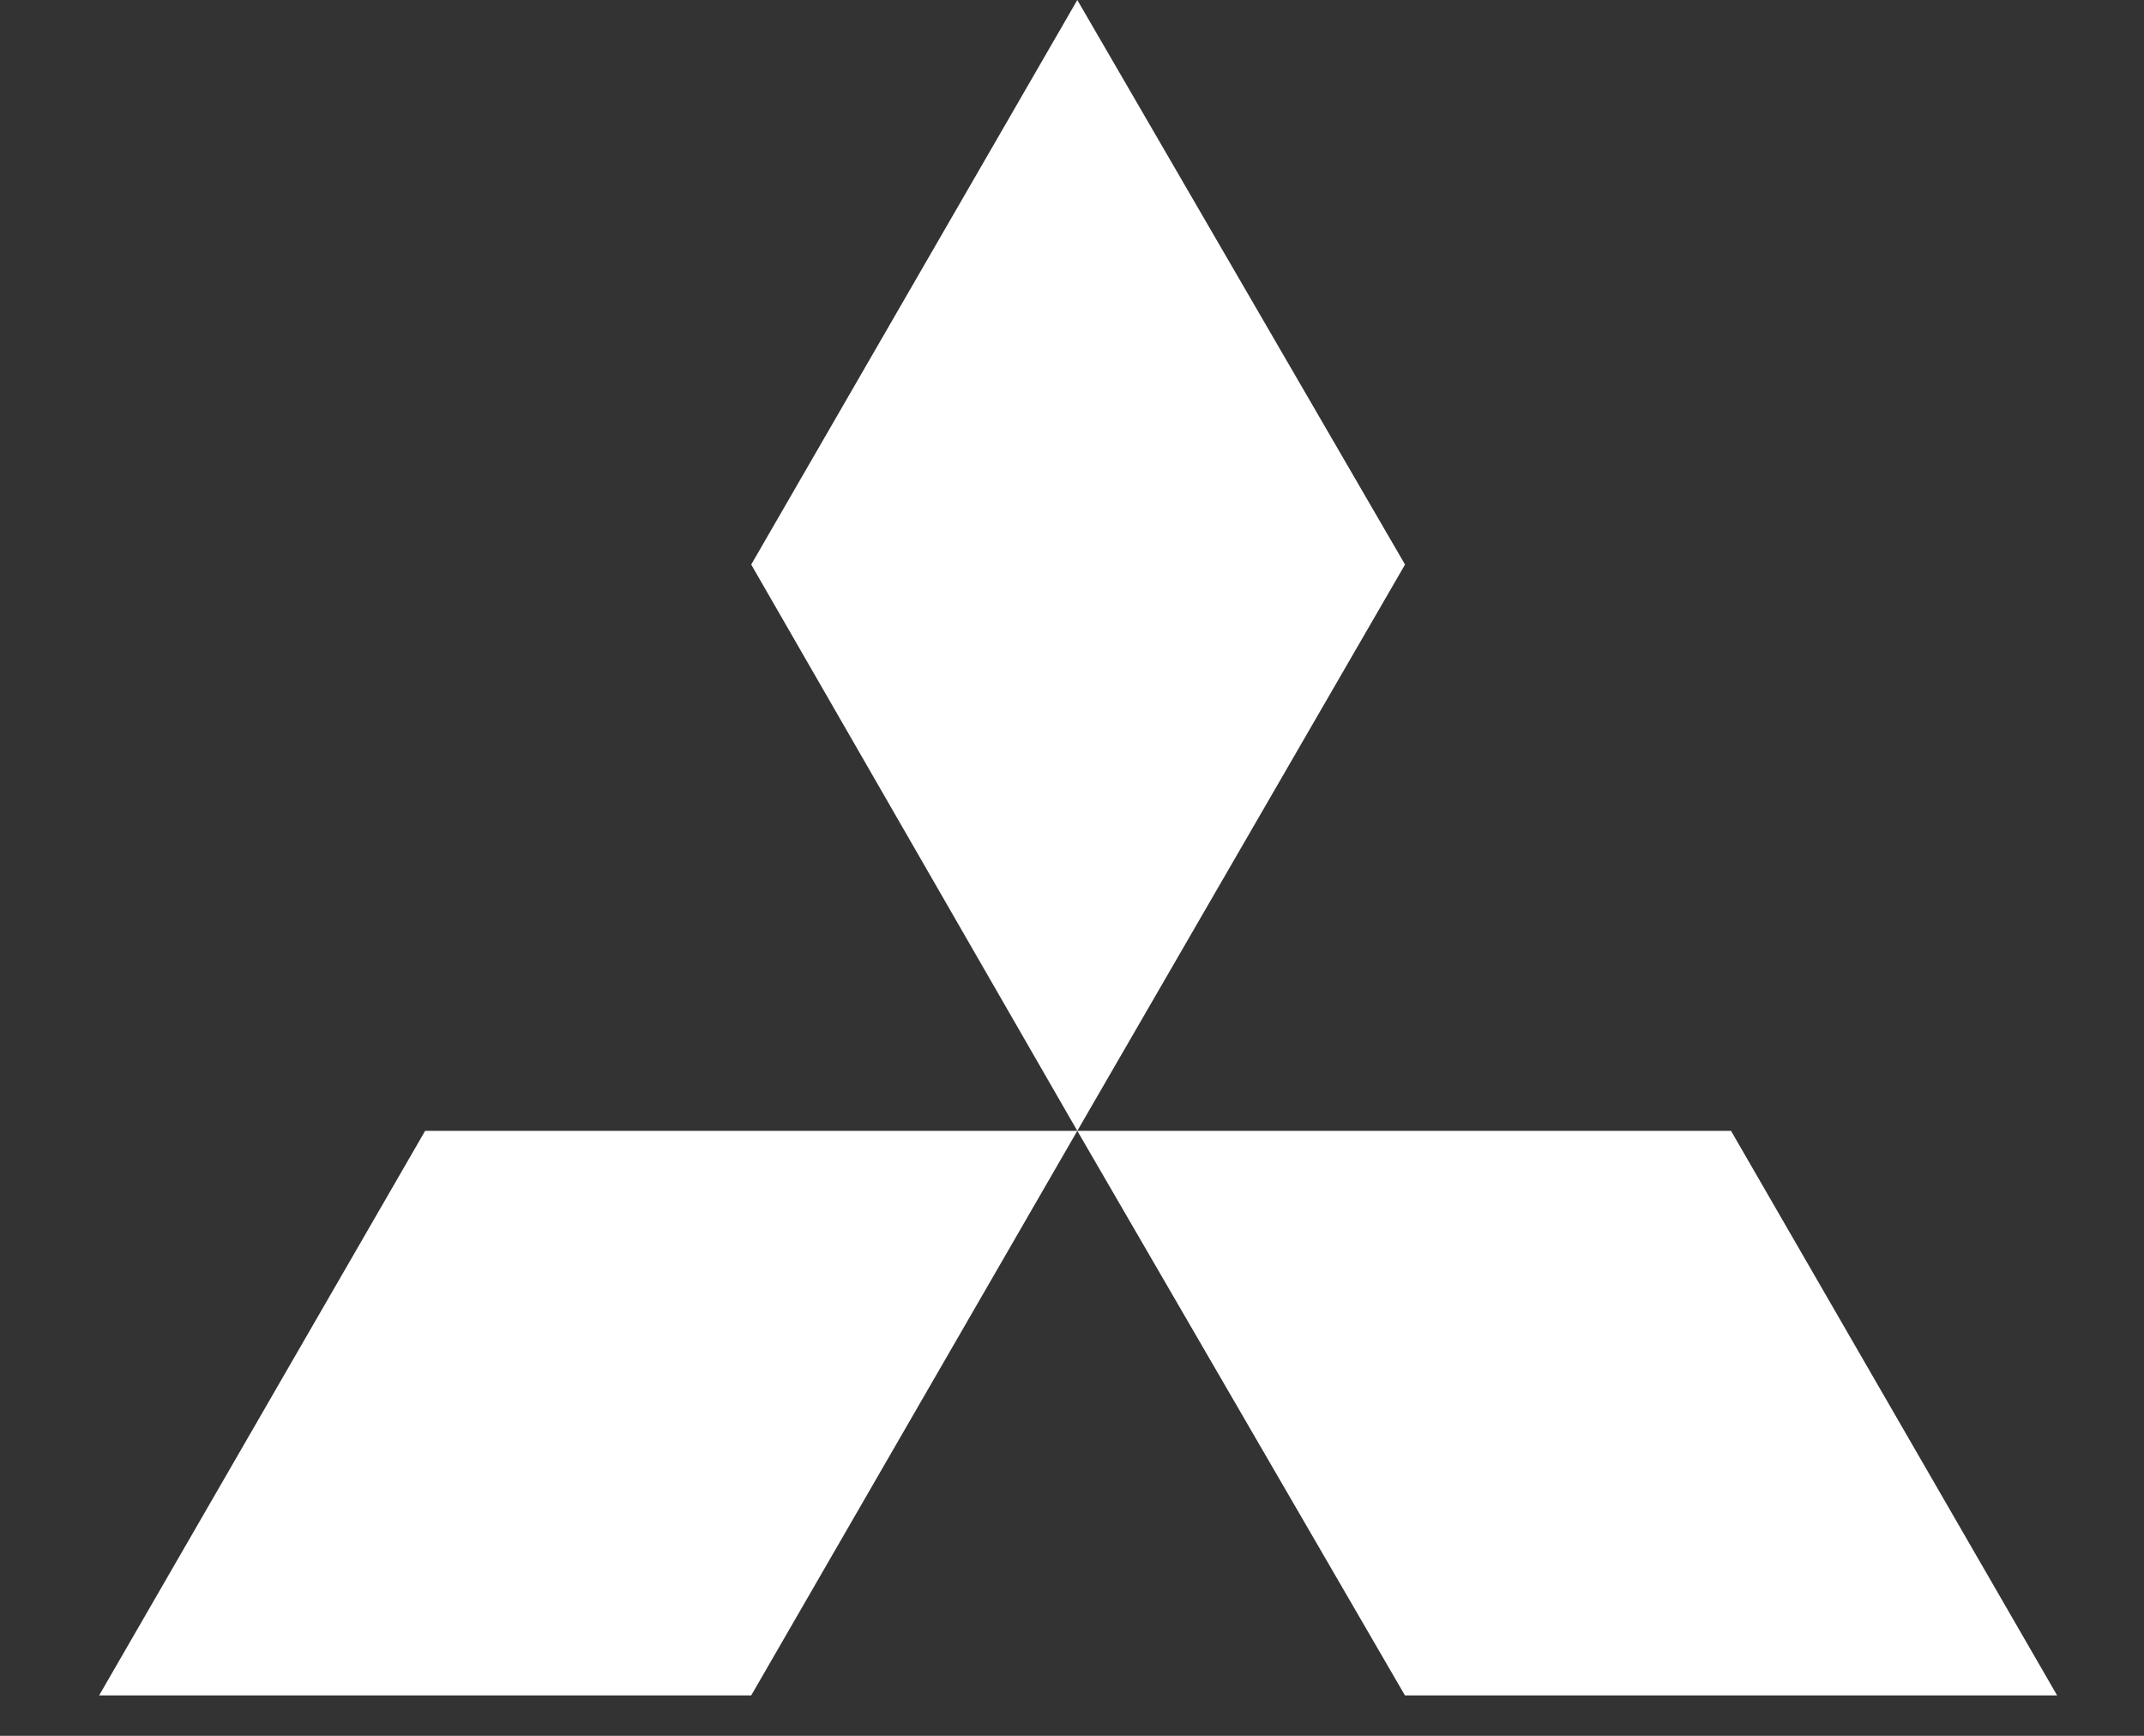
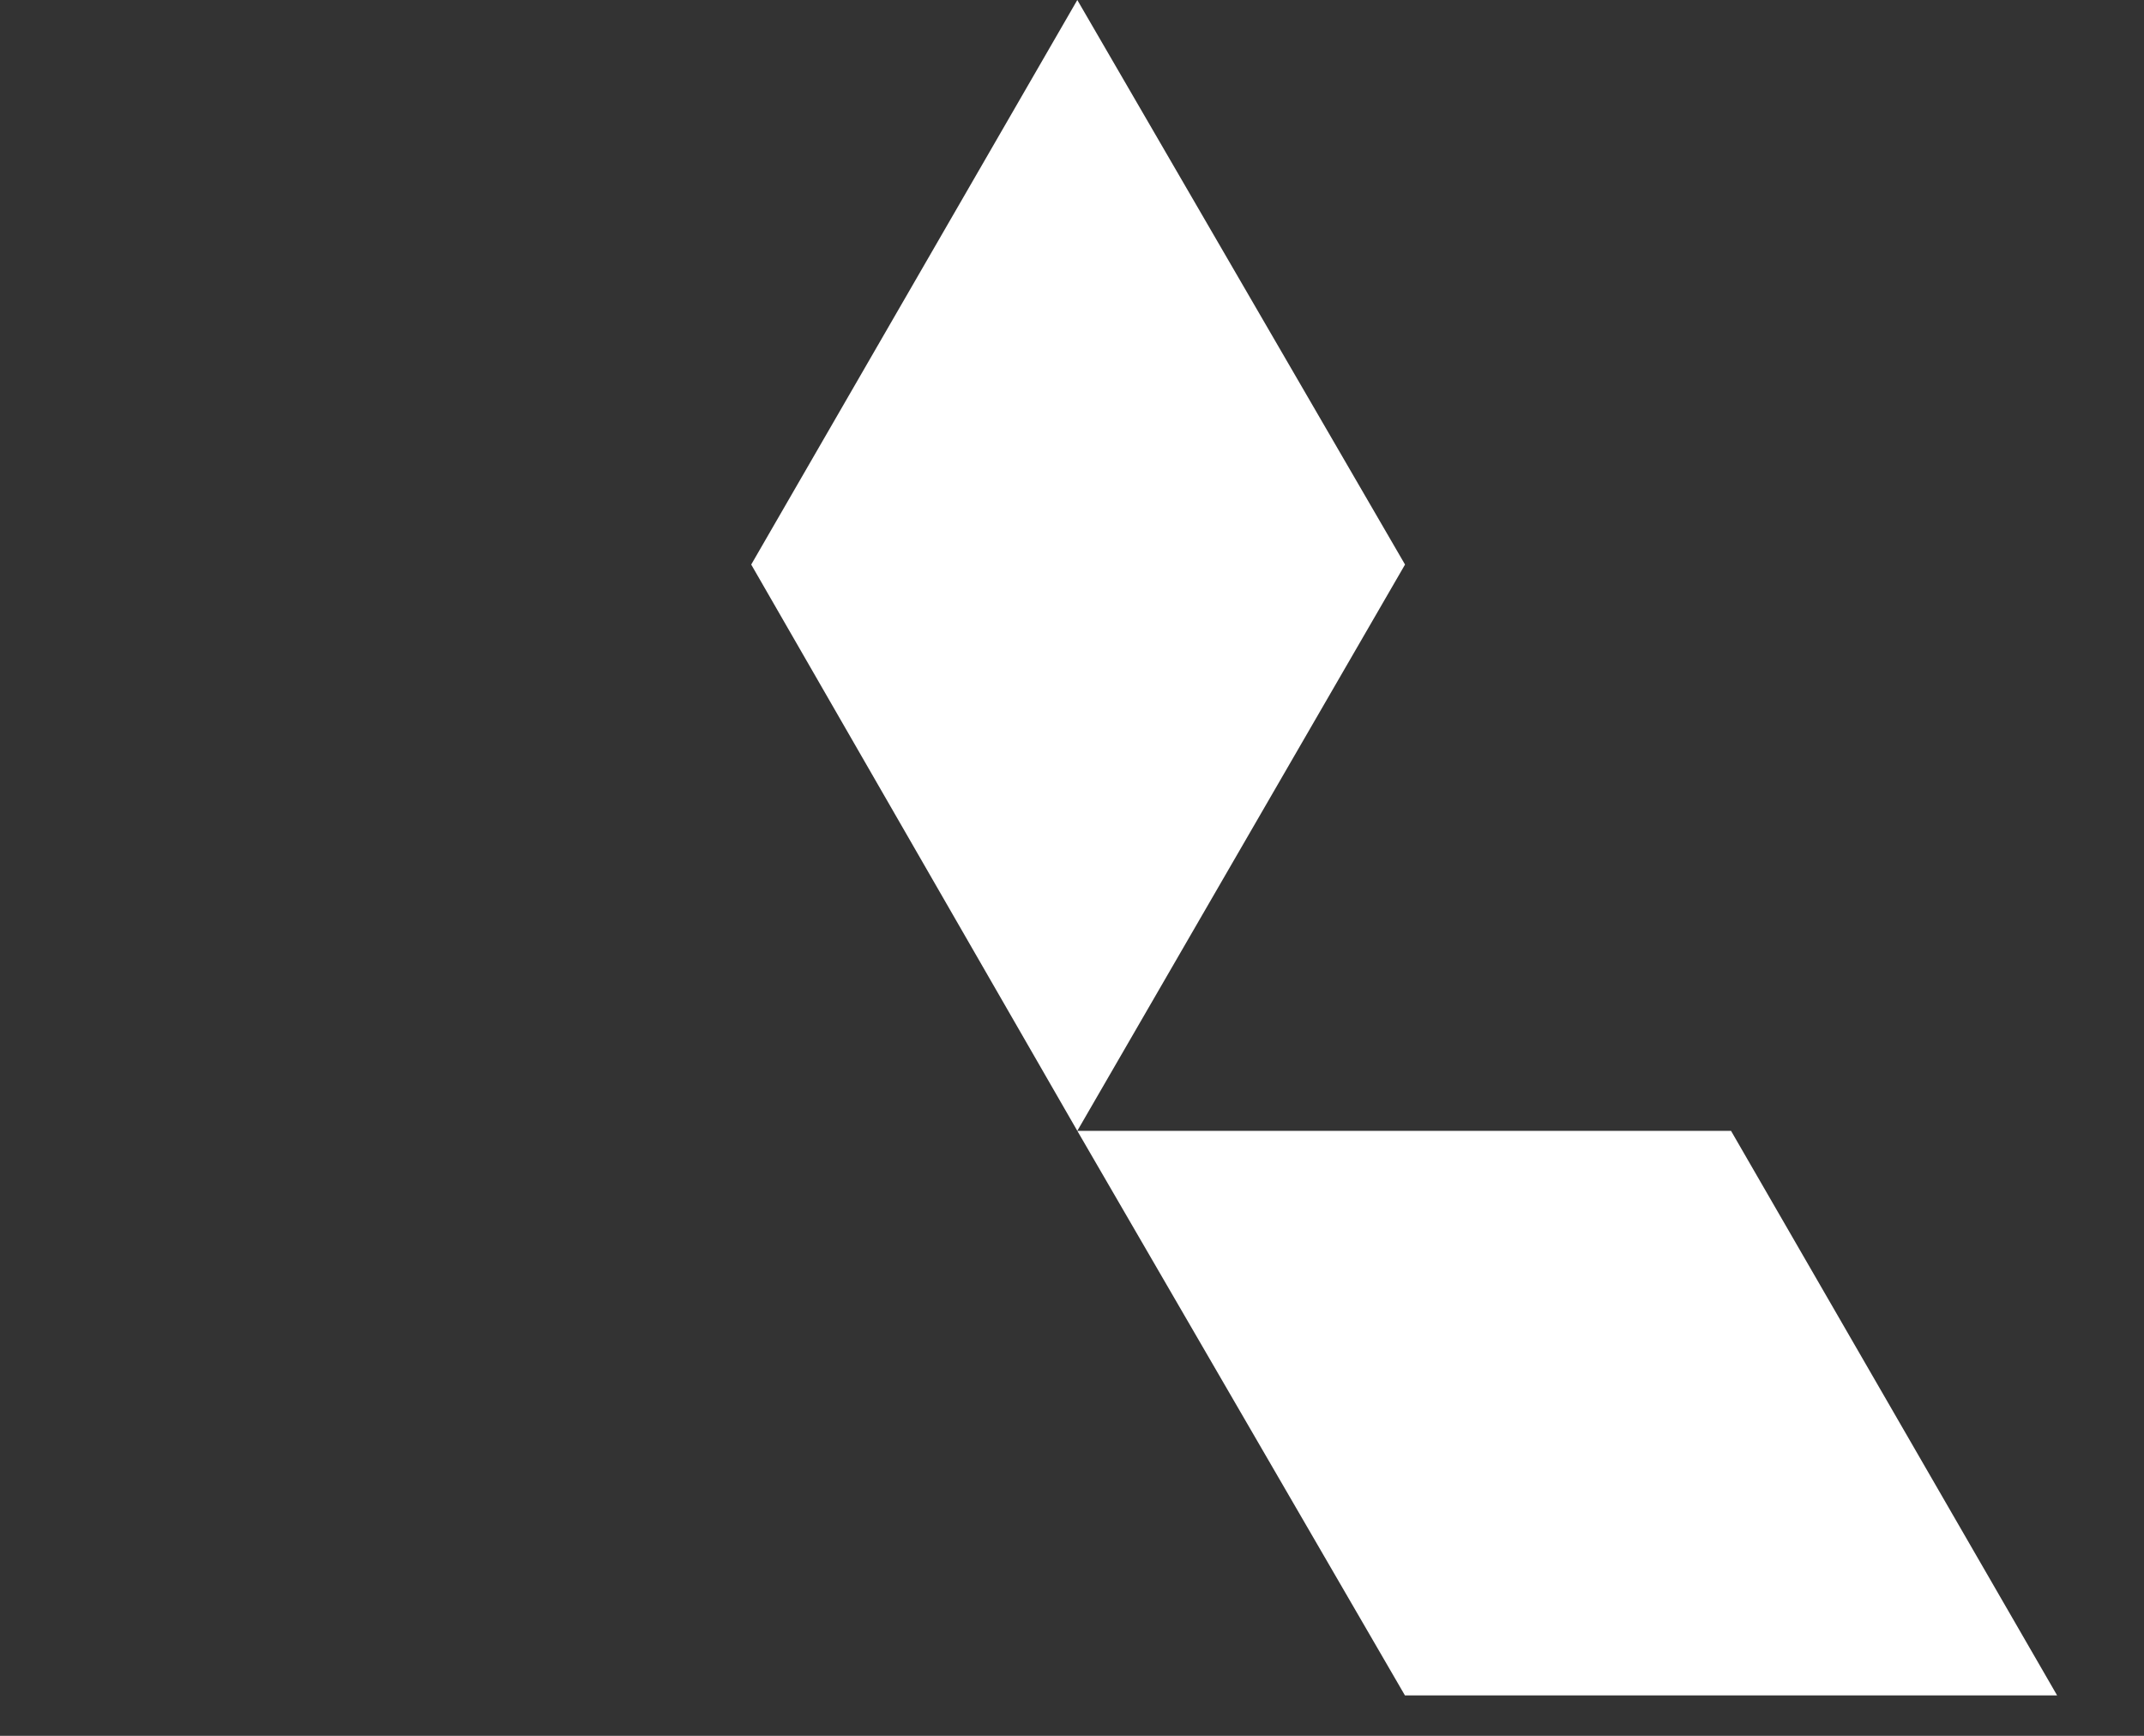
<svg xmlns="http://www.w3.org/2000/svg" width="21" height="17" viewBox="0 0 21 17" fill="none">
  <rect x="0" y="0" width="21" height="17" fill="#333333" stroke="none" />
  <path d="M10.552 11.075L13.762 5.529L10.552 0L7.358 5.529L10.552 11.075Z" fill="white" />
  <path d="M10.552 11.075L13.761 16.604H20.149L16.955 11.075H10.552Z" fill="white" />
-   <path d="M10.552 11.075L7.358 16.604H0.971L4.164 11.075H10.552Z" fill="white" />
</svg>